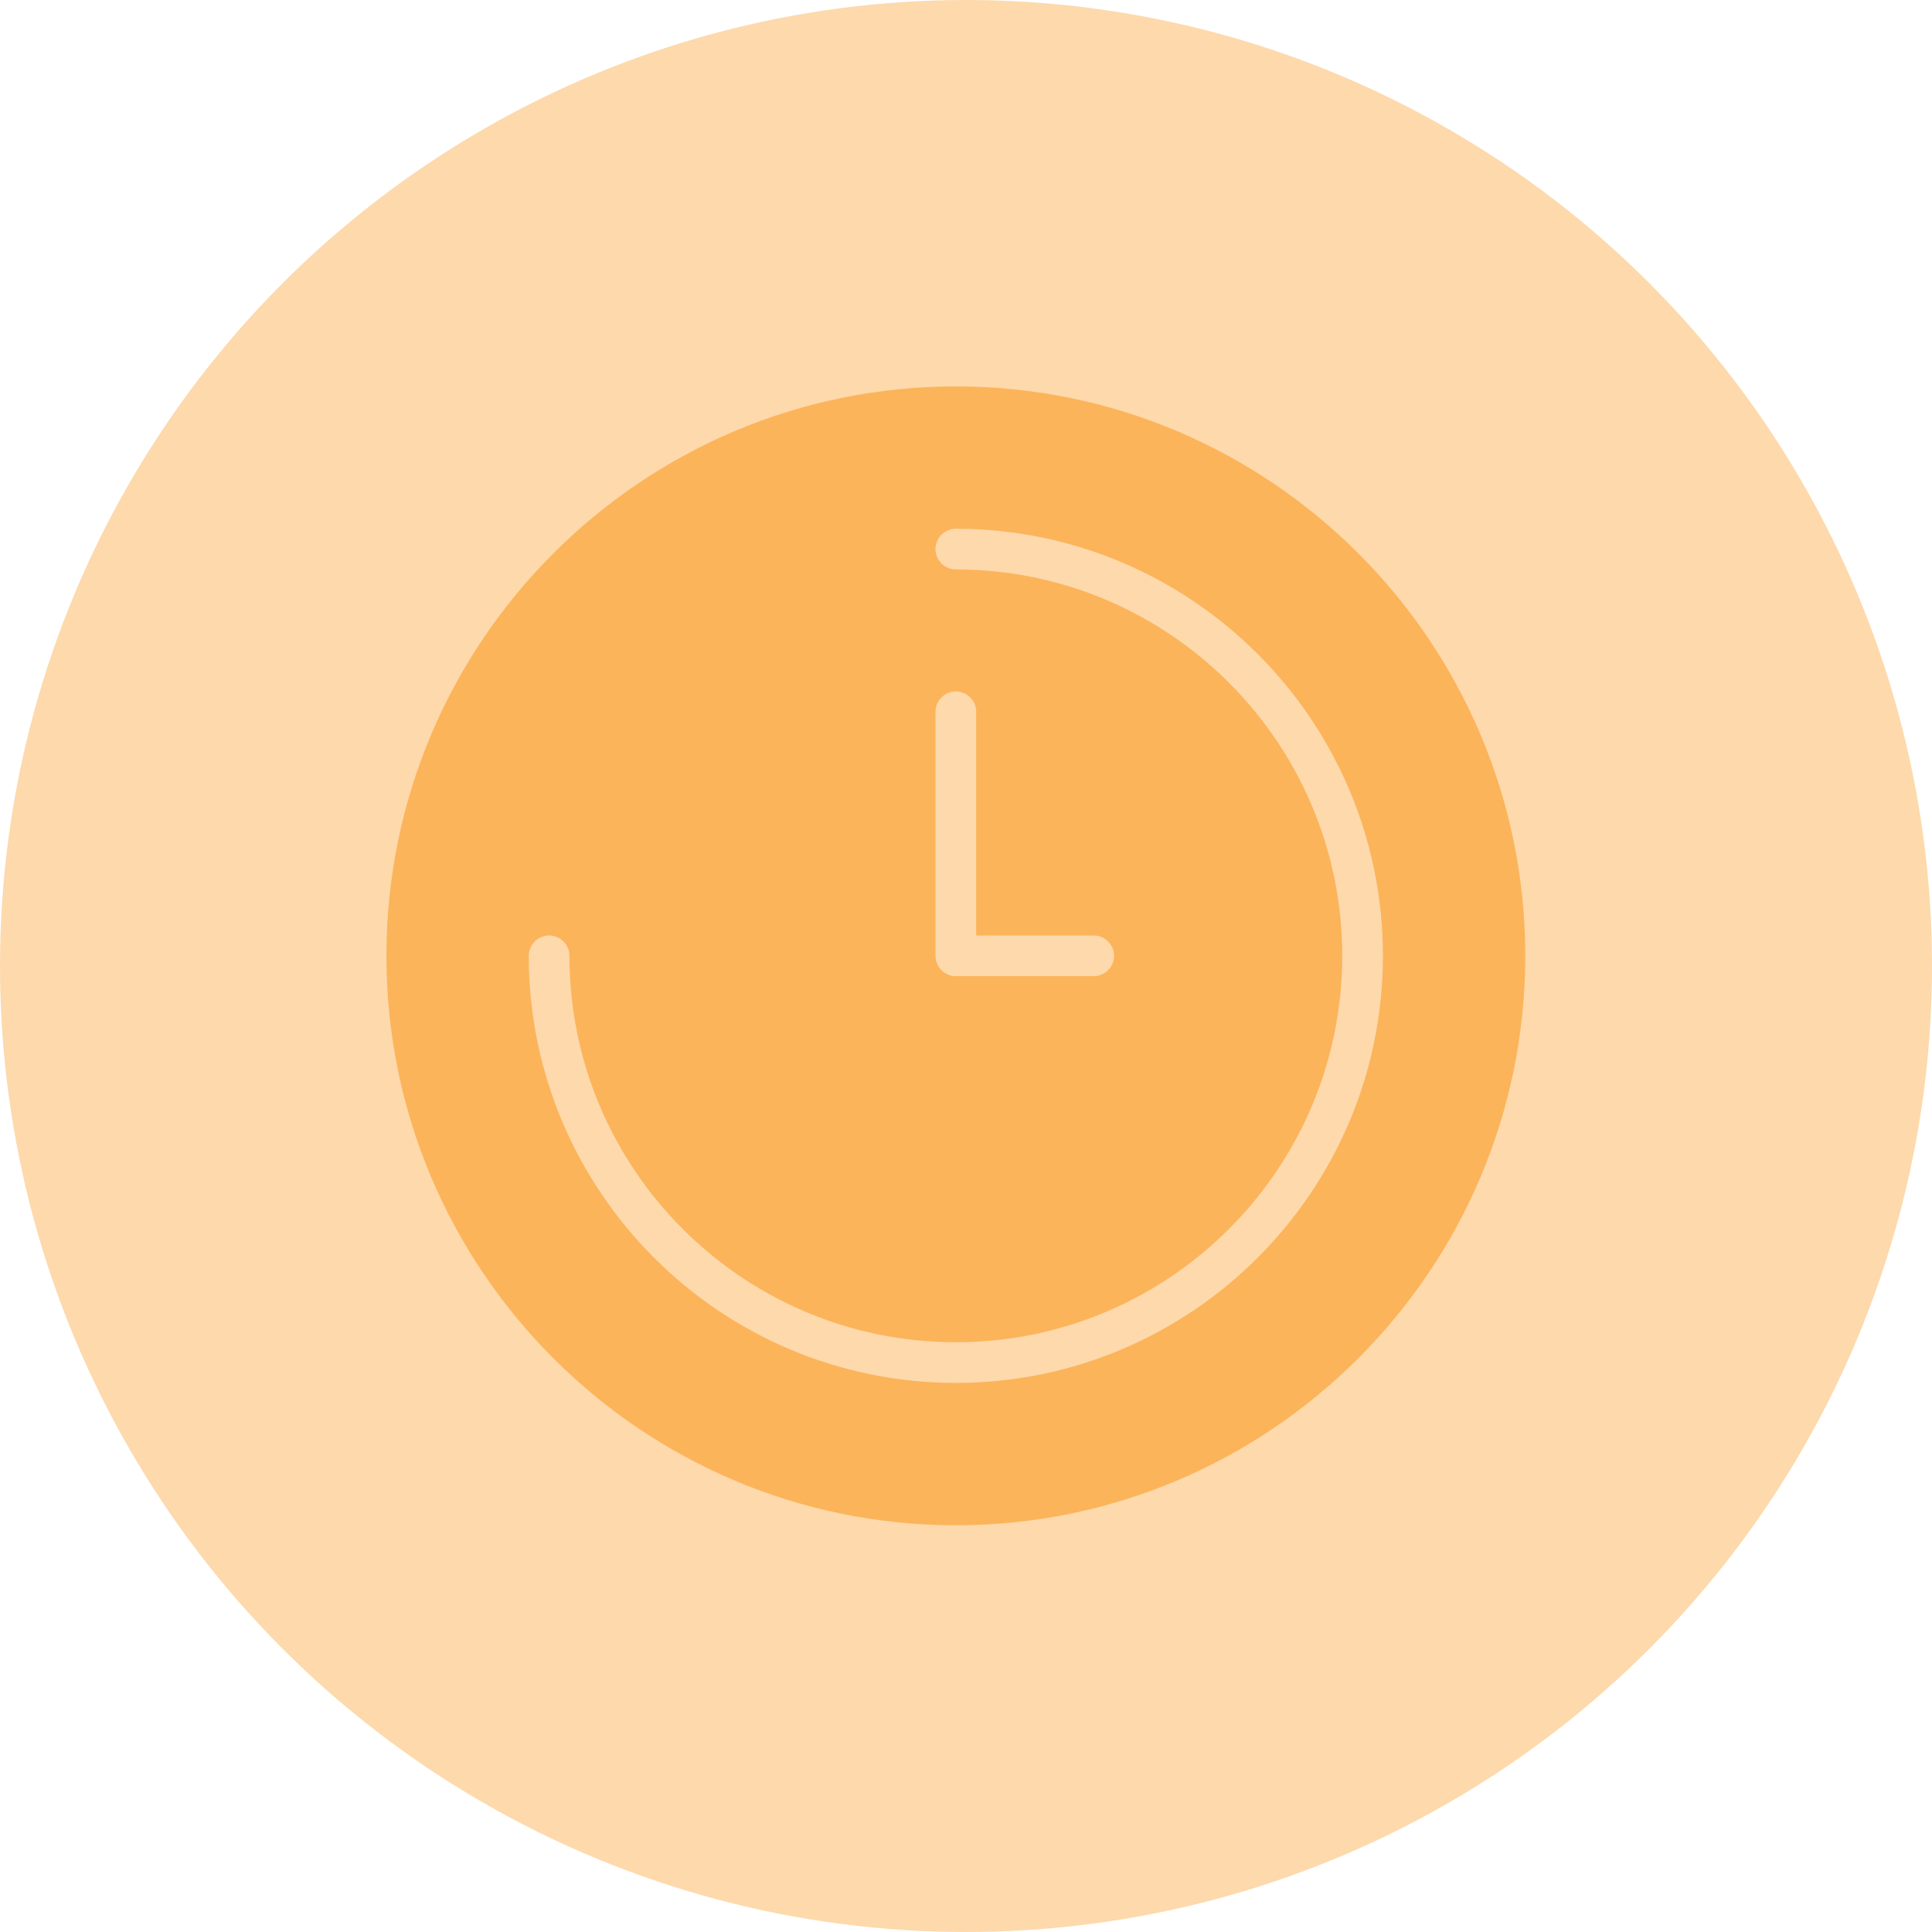
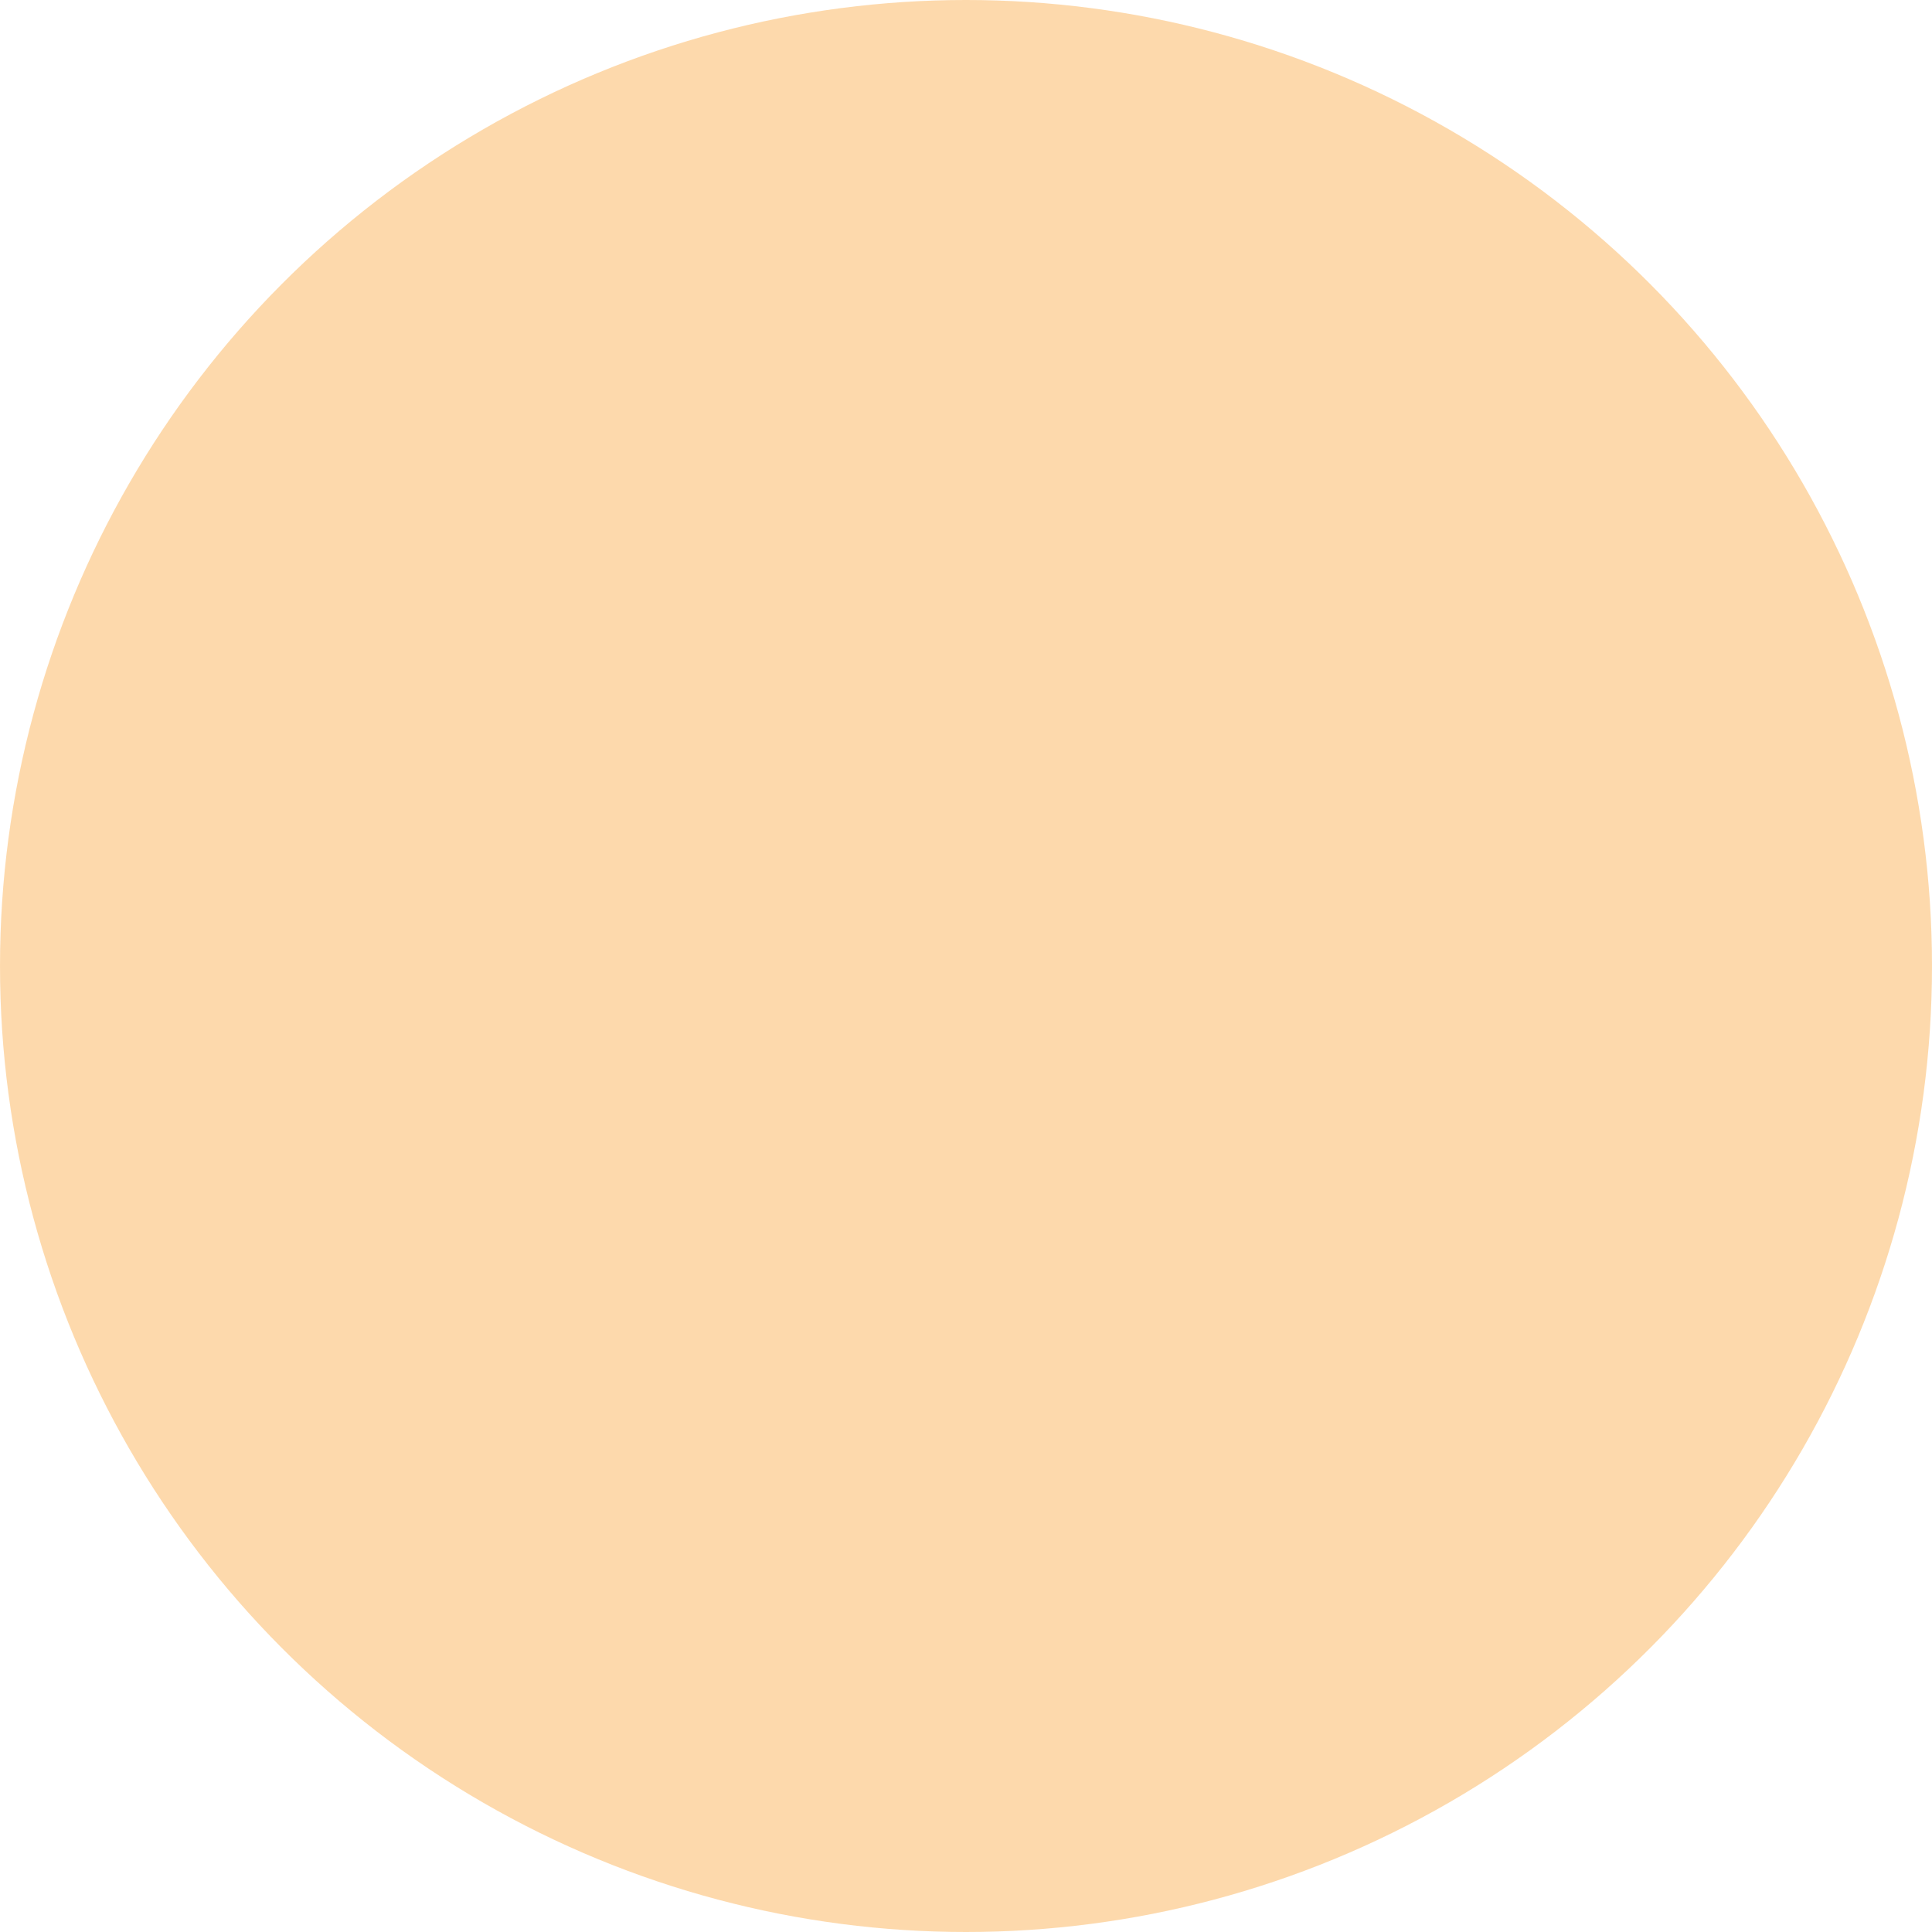
<svg xmlns="http://www.w3.org/2000/svg" width="95" height="95" viewBox="0 0 95 95" fill="none">
  <circle opacity="0.5" cx="47.5" cy="47.5" r="47.5" fill="#FCB45A" />
  <g clip-path="url(#clip0_2386_635)">
-     <path d="M47 75C62.44 75 75 62.44 75 47C75 31.56 62.44 19 47 19C31.56 19 19 31.56 19 47C19 62.44 31.56 75 47 75ZM46 35C46 34.45 46.45 34 47 34C47.55 34 48 34.45 48 35V46H53.78C54.33 46 54.78 46.45 54.78 47C54.78 47.55 54.33 48 53.78 48H47C46.45 48 46 47.55 46 47V35ZM27 46C27.55 46 28 46.45 28 47C28 57.48 36.52 66 47 66C57.48 66 66 57.48 66 47C66 36.52 57.48 28 47 28C46.45 28 46 27.55 46 27C46 26.45 46.45 26 47 26C58.58 26 68 35.42 68 47C68 58.58 58.58 68 47 68C35.42 68 26 58.58 26 47C26 46.45 26.45 46 27 46Z" fill="#FCB45A" />
+     <path d="M47 75C62.44 75 75 62.44 75 47C75 31.56 62.44 19 47 19C31.56 19 19 31.56 19 47C19 62.44 31.56 75 47 75ZM46 35C46 34.45 46.45 34 47 34C47.55 34 48 34.45 48 35V46H53.78C54.33 46 54.78 46.45 54.78 47H47C46.45 48 46 47.55 46 47V35ZM27 46C27.55 46 28 46.45 28 47C28 57.48 36.52 66 47 66C57.48 66 66 57.48 66 47C66 36.52 57.48 28 47 28C46.45 28 46 27.55 46 27C46 26.45 46.45 26 47 26C58.58 26 68 35.42 68 47C68 58.58 58.58 68 47 68C35.42 68 26 58.58 26 47C26 46.45 26.45 46 27 46Z" fill="#FCB45A" />
  </g>
  <defs>
    <clipPath id="clip0_2386_635">
-       <rect width="56" height="56" fill="white" transform="translate(19 19)" />
-     </clipPath>
+       </clipPath>
  </defs>
</svg>